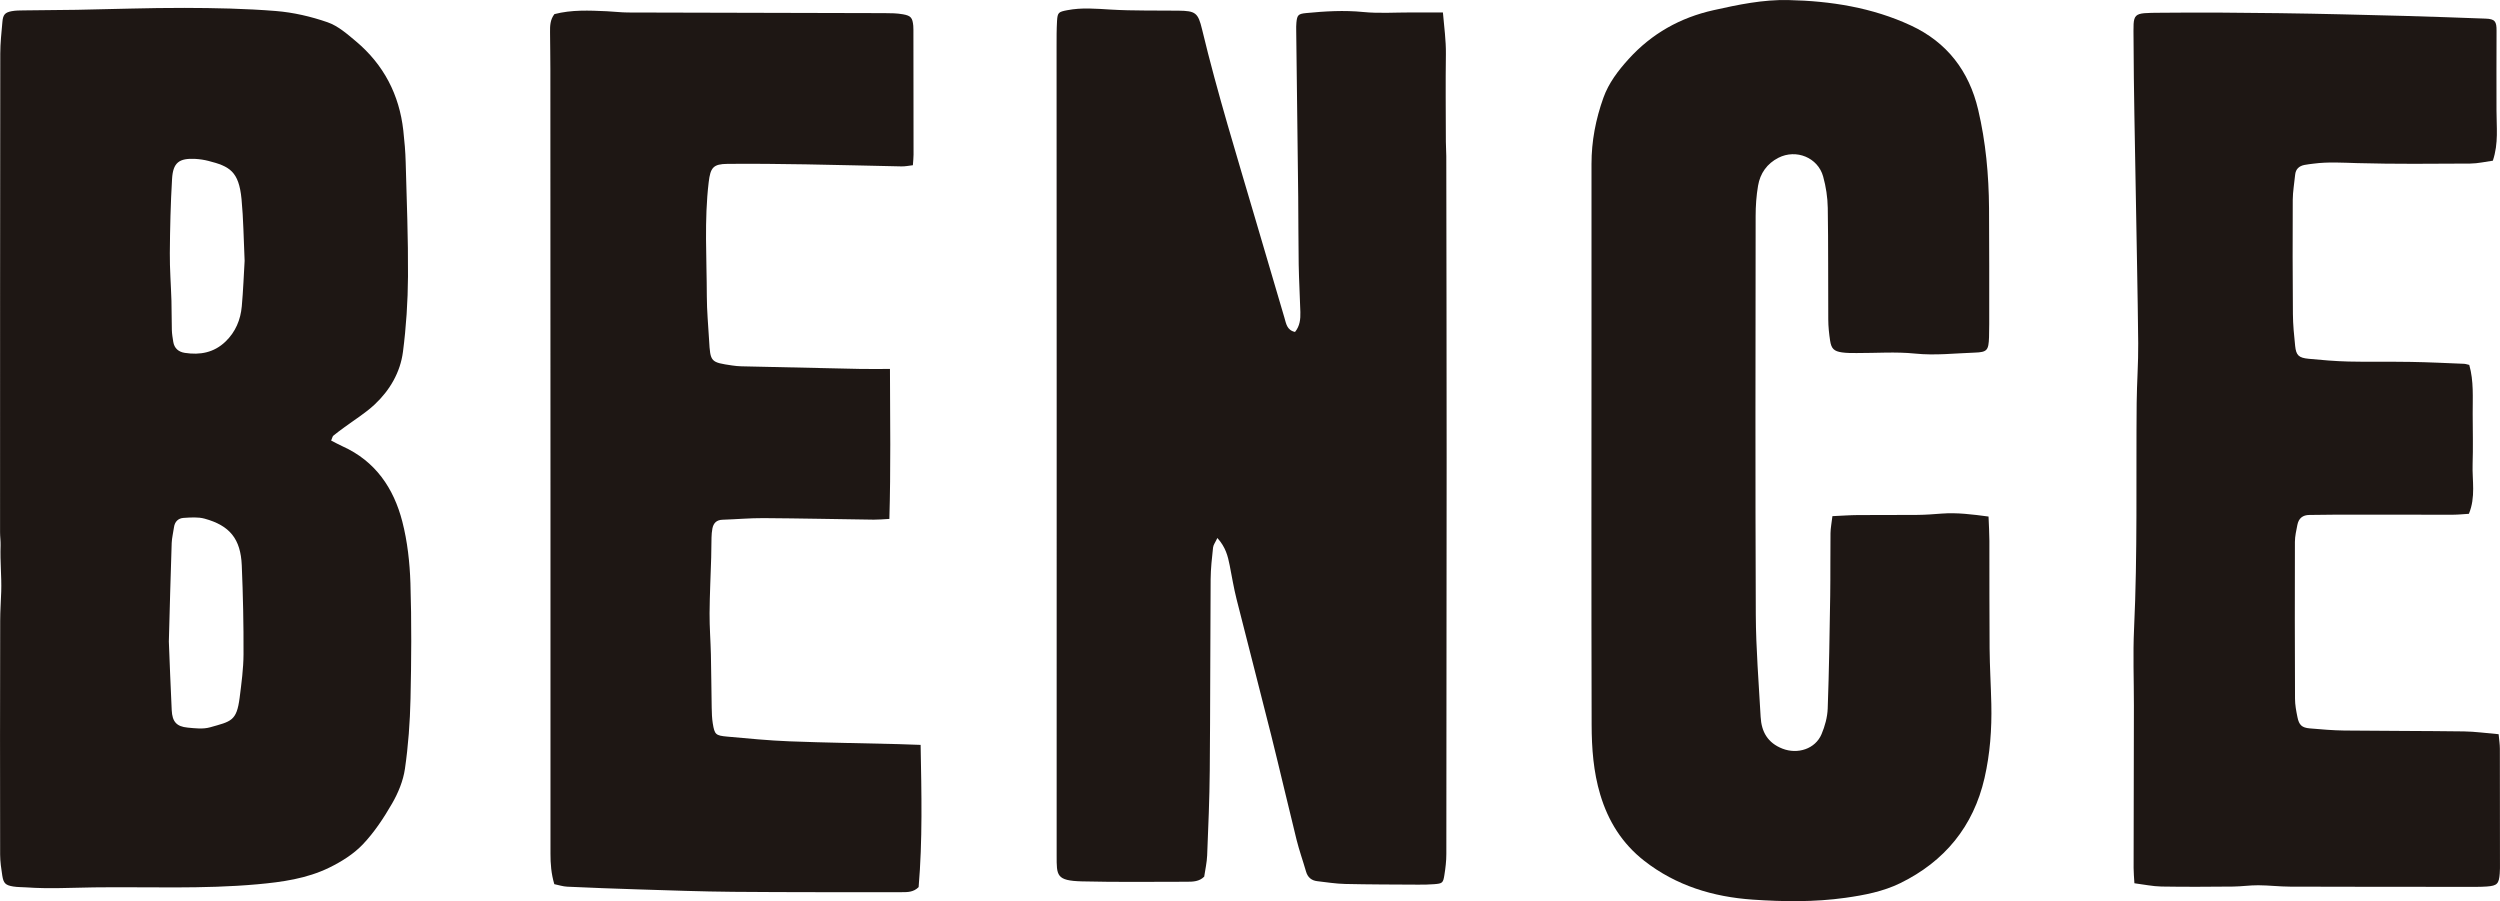
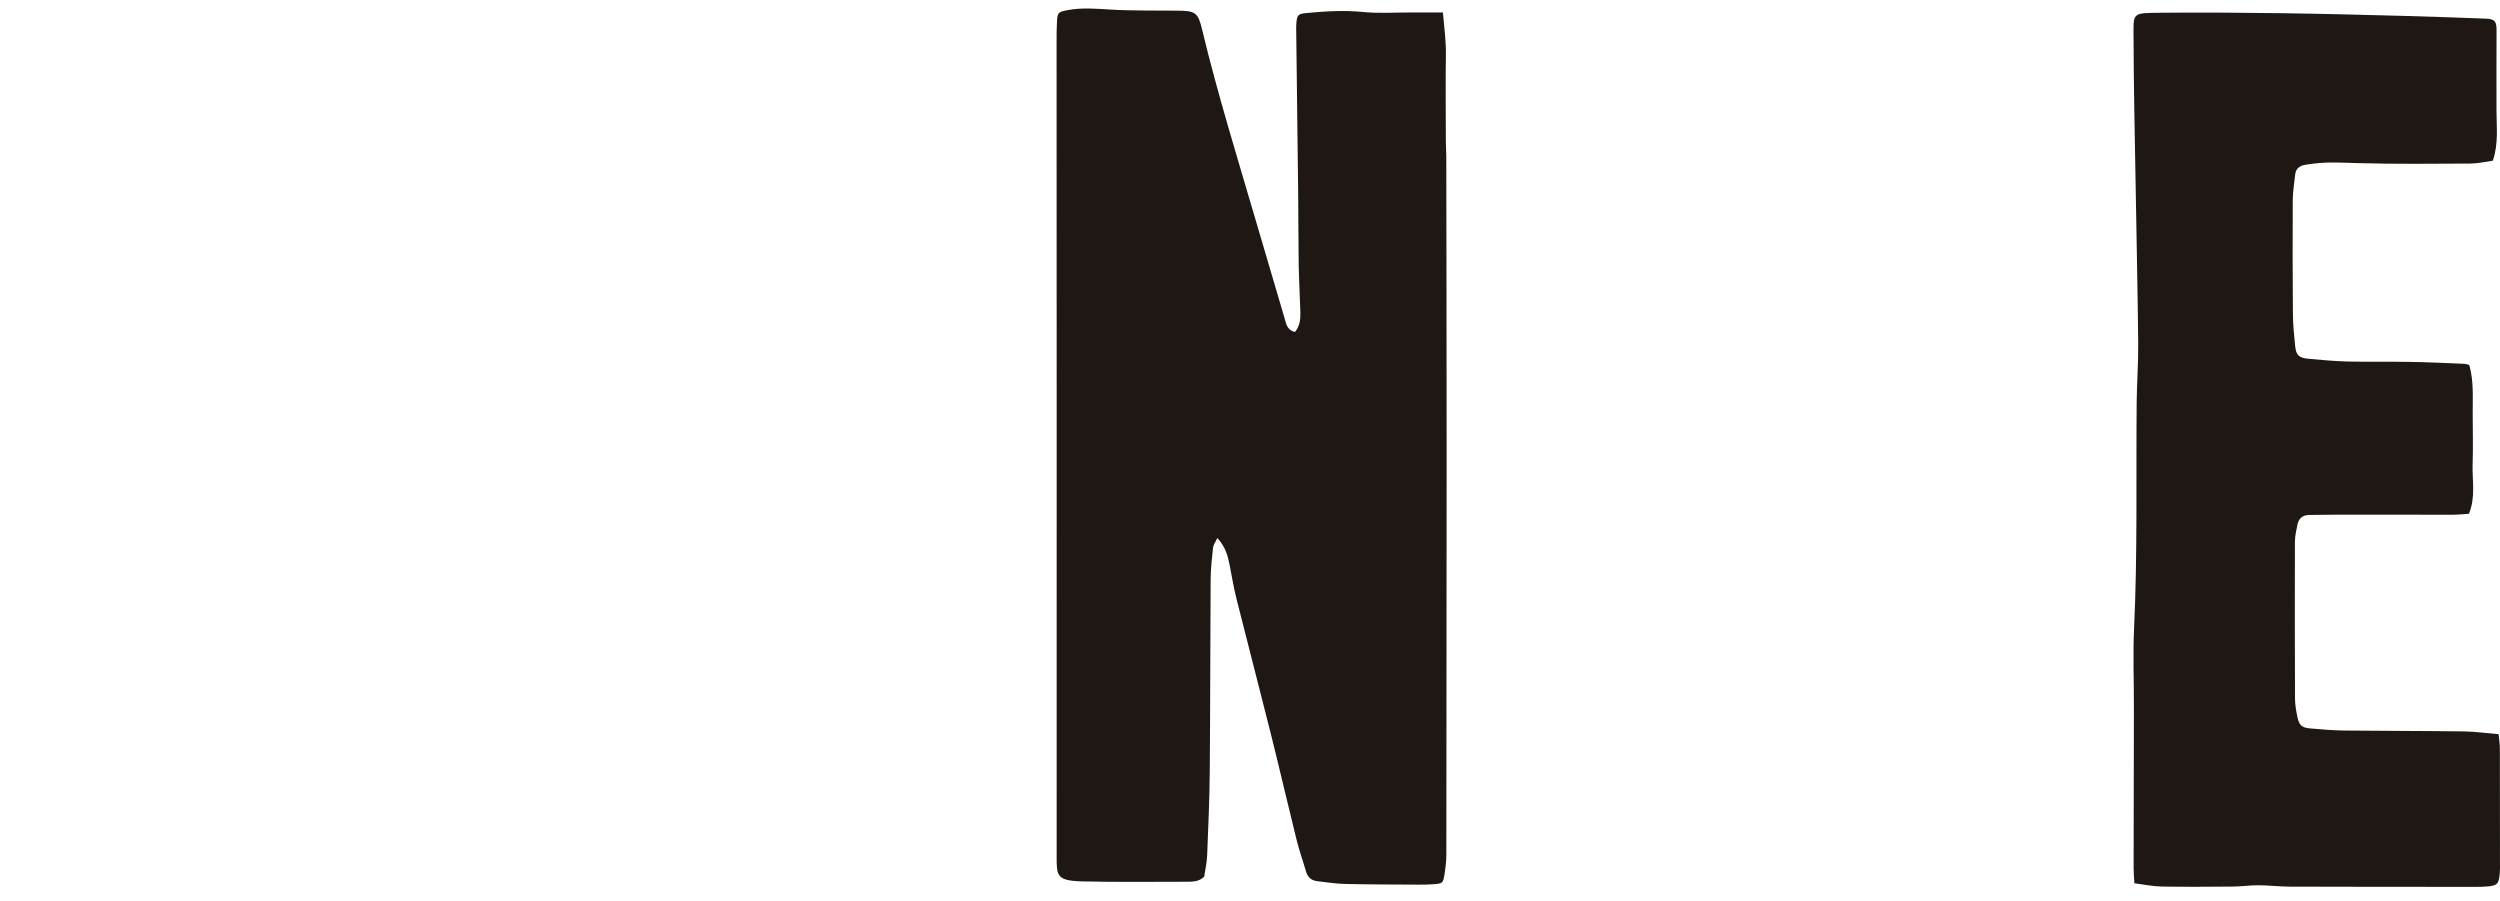
<svg xmlns="http://www.w3.org/2000/svg" id="Layer_2" data-name="Layer 2" width="940.04" height="338.85" viewBox="0 0 940.04 338.85">
  <defs>
    <style>
      .cls-1 {
        stroke-width: 0px;
        fill:#1e1714;
      }
    </style>
  </defs>
  <g id="Layer_1-2" data-name="Layer 1">
-     <path class="cls-1" d="M124.5,165.65c1.66.84,2.94,1.56,4.28,2.16,12.38,5.57,19.27,15.77,22.5,28.32,1.93,7.5,2.8,15.41,3.05,23.18.46,14.48.35,28.99.03,43.47-.2,8.79-.84,17.63-2.1,26.33-.65,4.49-2.53,9.04-4.82,13.01-3.14,5.45-6.7,10.85-11.01,15.38-3.46,3.64-8.05,6.51-12.61,8.74-8.46,4.14-17.73,5.43-27.06,6.27-20.45,1.85-40.94.9-61.41,1.16-8.47.11-16.94.61-25.4,0-1.66-.12-3.35-.06-4.98-.33-2.9-.48-3.65-1.2-4.11-4.09-.41-2.62-.8-5.28-.81-7.92-.05-29.32-.06-58.64.02-87.96,0-3.64.28-7.28.39-10.93.18-5.75-.45-10.88-.24-17.36.05-1.65-.2-3.32-.2-4.98,0-59.97,0-119.94.08-179.91,0-3.98.46-7.97.8-11.94.23-2.72.96-3.57,3.52-4.05,1.46-.27,2.98-.27,4.48-.29,6.66-.09,13.33-.11,19.99-.22,13.48-.24,26.95-.75,40.43-.72,11.48.03,22.98.25,34.42,1.17,6.56.53,13.19,2.07,19.42,4.23,3.93,1.36,7.4,4.42,10.69,7.18,10.41,8.75,16.29,20.03,17.8,33.54.44,3.96.79,7.94.89,11.92.39,14.31.96,28.62.87,42.92-.06,9.45-.68,18.96-1.89,28.34-1,7.74-4.94,14.49-10.66,19.84-3.5,3.27-7.68,5.81-11.54,8.68-1.33.99-2.69,1.96-3.97,3.02-.34.28-.41.87-.83,1.84ZM63.49,241.22c.31,7.54.63,16.68,1.08,25.82.21,4.34,1.81,6.15,5.98,6.55,2.8.27,5.82.64,8.45-.11,7.9-2.24,9.98-2.29,11.11-11.12.69-5.43,1.43-10.9,1.46-16.36.05-11.14-.19-22.29-.66-33.42-.42-9.93-4.5-14.96-13.98-17.56-2.48-.68-5.27-.44-7.9-.28-1.98.12-3.32,1.39-3.61,3.53-.26,1.97-.79,3.93-.86,5.91-.4,11.8-.7,23.61-1.07,37.04ZM91.98,98.03c-.39-8.24-.44-15.74-1.16-23.17-1.01-10.47-4.5-12.33-12.47-14.36-1.6-.41-3.27-.66-4.92-.75-6.1-.31-8.37,1.39-8.73,7.52-.55,9.29-.77,18.6-.84,27.91-.05,5.97.43,11.95.61,17.93.11,3.66.04,7.32.15,10.98.04,1.49.3,2.97.53,4.44.39,2.47,2.03,3.81,4.36,4.16,5.69.87,10.93-.07,15.27-4.23,3.79-3.64,5.68-8.19,6.14-13.29.54-5.95.75-11.93,1.07-17.16Z" />
-     <path class="cls-1" d="M457.76,202.28c-.77,1.64-1.52,2.58-1.63,3.6-.43,3.96-.88,7.95-.91,11.93-.16,23.99-.12,47.98-.33,71.96-.09,10.65-.55,21.29-.98,31.93-.11,2.64-.72,5.26-1.11,7.93-1.84,1.85-4.19,1.92-6.51,1.92-13.16,0-26.33.19-39.48-.14-9.66-.25-9.49-2.22-9.49-9.66,0-56.31.02-112.61.01-168.92,0-45.14-.03-90.29-.04-135.43,0-3.16-.01-6.34.17-9.49.19-3.27.61-3.44,3.82-4.07,5.47-1.07,10.88-.56,16.38-.24,8.47.5,16.98.3,25.48.41,6.38.08,7.36.77,8.86,7.04,5.79,24.12,13.14,47.79,20.11,71.58,3.6,12.29,7.21,24.58,10.86,36.86.64,2.14.89,4.65,3.98,5.33,1.83-2.23,2.08-4.83,2.01-7.48-.17-5.98-.53-11.96-.63-17.94-.14-8.49-.09-16.99-.18-25.48-.23-20.81-.5-41.62-.75-62.42-.01-1-.03-2,.07-3,.28-2.87.71-3.3,3.7-3.59,7.12-.69,14.21-1.11,21.41-.4,5.94.59,11.98.16,17.98.17,3.82,0,7.64,0,12,0,.47,5.53,1.19,10.52,1.12,15.67-.15,10.97-.04,21.94-.01,32.91,0,1.83.16,3.66.16,5.49.05,37.81.13,75.63.13,113.44,0,49.64-.04,99.28-.11,148.92,0,2.65-.32,5.31-.74,7.93-.47,2.99-.75,3.18-3.88,3.43-1.99.16-3.99.18-5.99.17-9.16-.05-18.33-.05-27.48-.26-3.48-.08-6.95-.64-10.42-1.04-2.19-.25-3.62-1.43-4.25-3.63-1.15-4-2.56-7.92-3.56-11.95-3.24-13.07-6.27-26.2-9.53-39.26-4.28-17.1-8.74-34.16-13.04-51.25-1.05-4.18-1.75-8.46-2.58-12.69-.68-3.43-1.49-6.8-4.64-10.28Z" />
-     <path class="cls-1" d="M689.01,194.08c3.67-.16,6.65-.39,9.62-.41,7.5-.06,14.99.02,22.49-.06,2.99-.03,5.98-.26,8.96-.49,5.83-.44,11.56.3,17.64,1.11.12,3.22.31,6.18.32,9.14.04,13.49-.04,26.99.08,40.48.06,6.98.5,13.96.65,20.95.2,9.34-.47,18.64-2.56,27.76-4.18,18.21-15.01,31.34-31.64,39.5-6.42,3.15-13.54,4.53-20.66,5.53-11.61,1.63-23.31,1.48-34.9.68-14.82-1.02-28.76-5.22-40.76-14.6-8.32-6.5-13.56-14.94-16.55-24.94-2.55-8.54-3.2-17.37-3.22-26.16-.13-49.48-.06-98.96-.05-148.44,0-20.82.03-41.65,0-62.47-.01-8.59,1.6-16.88,4.48-24.92,1.99-5.57,5.57-10.22,9.5-14.56,8.66-9.55,19.36-15.55,31.94-18.36,9.27-2.07,18.53-4.01,28.1-3.8,15.96.35,31.52,2.8,46.09,9.57,13.56,6.3,21.85,17.13,25.27,31.61,2.88,12.19,4.01,24.61,4.1,37.12.11,14.49.06,28.99.07,43.48,0,1.67-.01,3.33-.07,5-.18,4.93-.69,5.63-5.42,5.79-7.46.25-14.86,1.14-22.41.36-7.26-.74-14.64-.17-21.97-.2-1.83,0-3.68.02-5.48-.24-3.01-.43-4.02-1.39-4.48-4.42-.4-2.62-.68-5.29-.69-7.94-.09-13.99.04-27.99-.19-41.98-.06-3.94-.68-7.98-1.73-11.78-1.97-7.16-10.15-10.46-16.81-7.07-4.3,2.19-6.88,5.85-7.67,10.5-.64,3.75-.91,7.61-.91,11.42-.05,49.98-.15,99.96.06,149.94.06,12.8,1.12,25.59,1.82,38.38.3,5.58,2.63,9.77,8.22,11.95,5.69,2.21,12.33.13,14.69-5.47,1.27-3.01,2.19-6.37,2.31-9.61.51-14.14.72-28.29.94-42.43.12-7.83.01-15.66.11-23.49.02-1.95.43-3.89.72-6.41Z" />
-     <path class="cls-1" d="M334.64,138.72c.07,19.2.32,37.58-.22,56.4-2.32.12-4.1.3-5.88.28-13.81-.18-27.63-.49-41.44-.58-5.15-.03-10.3.45-15.45.61-2.22.07-3.36,1.26-3.77,3.27-.23,1.13-.3,2.31-.34,3.47-.07,2.5-.05,5-.12,7.5-.2,6.98-.56,13.96-.61,20.95-.03,5.15.38,10.3.5,15.45.15,6.66.17,13.32.3,19.99.04,1.99.09,4.01.41,5.97.68,4.16,1.06,4.56,5.45,4.95,7.78.7,15.56,1.47,23.36,1.77,13.64.53,27.29.71,40.93,1.05,2.63.07,5.25.18,8.41.29.34,18.21.75,35.94-.75,53.48-1.91,1.91-4.12,1.9-6.26,1.9-21.16,0-42.31.05-63.47-.13-11.98-.1-23.96-.55-35.94-.92-8.81-.27-17.63-.61-26.43-1.01-1.62-.07-3.22-.61-4.89-.95-1.16-3.92-1.45-7.69-1.44-11.51.01-44.31,0-88.63,0-132.94,0-53.97-.02-107.95-.04-161.92,0-4.66-.09-9.33-.12-13.99-.02-2.34.01-4.67,1.64-6.79,6.44-1.68,13.08-1.38,19.72-1.08,2.66.12,5.31.46,7.96.47,32.15.1,64.3.15,96.45.24,2.32,0,4.69.03,6.96.44,3.02.54,3.55,1.35,3.85,4.33.05.5.05,1,.05,1.5.02,15.66.05,31.32.05,46.98,0,1.16-.14,2.32-.25,3.94-1.44.16-2.86.47-4.29.44-11.98-.23-23.95-.58-35.93-.77-9.83-.16-19.66-.27-29.48-.18-5.38.05-6.42,1.38-7.08,6.91-1.7,14.28-.73,28.61-.7,42.91.01,5.48.54,10.96.85,16.44.47,8.27.54,8.35,8.71,9.55,1.15.17,2.32.29,3.48.31,14.81.34,29.62.68,44.42.98,3.49.07,6.98.01,11.43.01Z" />
+     <path class="cls-1" d="M457.76,202.28c-.77,1.64-1.52,2.58-1.63,3.6-.43,3.96-.88,7.95-.91,11.93-.16,23.99-.12,47.98-.33,71.96-.09,10.65-.55,21.29-.98,31.93-.11,2.64-.72,5.26-1.11,7.93-1.84,1.85-4.19,1.92-6.51,1.92-13.16,0-26.33.19-39.48-.14-9.66-.25-9.49-2.22-9.49-9.66,0-56.31.02-112.61.01-168.92,0-45.14-.03-90.29-.04-135.43,0-3.16-.01-6.34.17-9.49.19-3.27.61-3.44,3.82-4.07,5.47-1.07,10.88-.56,16.38-.24,8.47.5,16.98.3,25.48.41,6.38.08,7.36.77,8.86,7.04,5.79,24.12,13.14,47.79,20.11,71.58,3.6,12.29,7.21,24.58,10.86,36.86.64,2.14.89,4.65,3.98,5.33,1.83-2.23,2.08-4.83,2.01-7.48-.17-5.98-.53-11.96-.63-17.94-.14-8.49-.09-16.99-.18-25.48-.23-20.81-.5-41.62-.75-62.42-.01-1-.03-2,.07-3,.28-2.87.71-3.3,3.7-3.59,7.12-.69,14.21-1.11,21.41-.4,5.94.59,11.98.16,17.98.17,3.82,0,7.64,0,12,0,.47,5.53,1.19,10.52,1.12,15.67-.15,10.97-.04,21.94-.01,32.91,0,1.83.16,3.66.16,5.49.05,37.81.13,75.63.13,113.44,0,49.64-.04,99.28-.11,148.92,0,2.65-.32,5.31-.74,7.93-.47,2.99-.75,3.18-3.88,3.43-1.99.16-3.99.18-5.99.17-9.16-.05-18.33-.05-27.48-.26-3.48-.08-6.95-.64-10.42-1.04-2.19-.25-3.62-1.43-4.25-3.63-1.15-4-2.56-7.92-3.56-11.95-3.24-13.07-6.27-26.2-9.53-39.26-4.28-17.1-8.74-34.16-13.04-51.25-1.05-4.18-1.75-8.46-2.58-12.69-.68-3.43-1.49-6.8-4.64-10.28" />
    <path class="cls-1" d="M939.52,276.04c.2,2.2.47,3.82.47,5.45.04,15,.04,29.99.04,44.99,0,.67-.04,1.33-.09,2-.29,3.82-.96,4.58-4.83,4.86-2.49.18-5,.13-7.5.13-22.16-.01-44.33,0-66.49-.08-3.99-.01-7.97-.5-11.96-.52-3.15-.02-6.3.46-9.45.49-9,.08-18,.15-26.99-.01-3.27-.06-6.53-.77-10.15-1.23-.12-2.15-.3-3.94-.3-5.73.02-20.33.08-40.66.11-60.99.01-9.66-.39-19.35.06-28.99,1.33-28.31.72-56.62.98-84.93.07-7.49.65-14.97.58-22.45-.19-19.32-.63-38.63-.94-57.94-.31-18.65-.75-37.29-.81-55.94-.03-10.64-.97-10.25,10.51-10.36,14.83-.15,29.66-.04,44.49.16,15.65.21,31.29.62,46.94,1.03,10.15.26,20.29.67,30.44,1.02,3.51.12,4.15,1.06,4.11,4.6-.09,9.97.01,19.94-.02,29.9-.02,6.13.84,12.32-1.37,18.92-2.67.35-5.59,1.06-8.51,1.08-14.16.08-28.33.22-42.49-.17-5.49-.15-10.94-.52-16.41.2-1.15.15-2.31.26-3.45.49-1.99.41-3.27,1.54-3.48,3.68-.3,3.14-.88,6.28-.9,9.43-.08,14.33-.05,28.66.06,42.99.03,3.98.43,7.98.84,11.94.37,3.55,1.34,4.49,5.11,4.85,4.96.47,9.94.91,14.92,1.03,7.83.19,15.66,0,23.49.14,6.65.11,13.3.44,19.96.71.64.03,1.26.26,1.99.42,1.74,6.12,1.26,12.28,1.29,18.39.03,6.33.17,12.67-.03,19-.19,6.07,1.21,12.3-1.4,18.6-2.03.12-3.98.33-5.94.34-14.66.02-29.33-.02-43.99-.02-3.33,0-6.66.11-10,.11-2.57,0-4.08,1.28-4.56,3.72-.41,2.11-.92,4.26-.93,6.39-.06,19.66-.04,39.33.04,58.99,0,2.31.45,4.64.91,6.91.61,3.01,1.67,3.99,4.67,4.25,4.31.37,8.63.75,12.94.8,15,.17,29.99.13,44.99.33,4.13.05,8.25.65,13.03,1.05Z" />
  </g>
</svg>